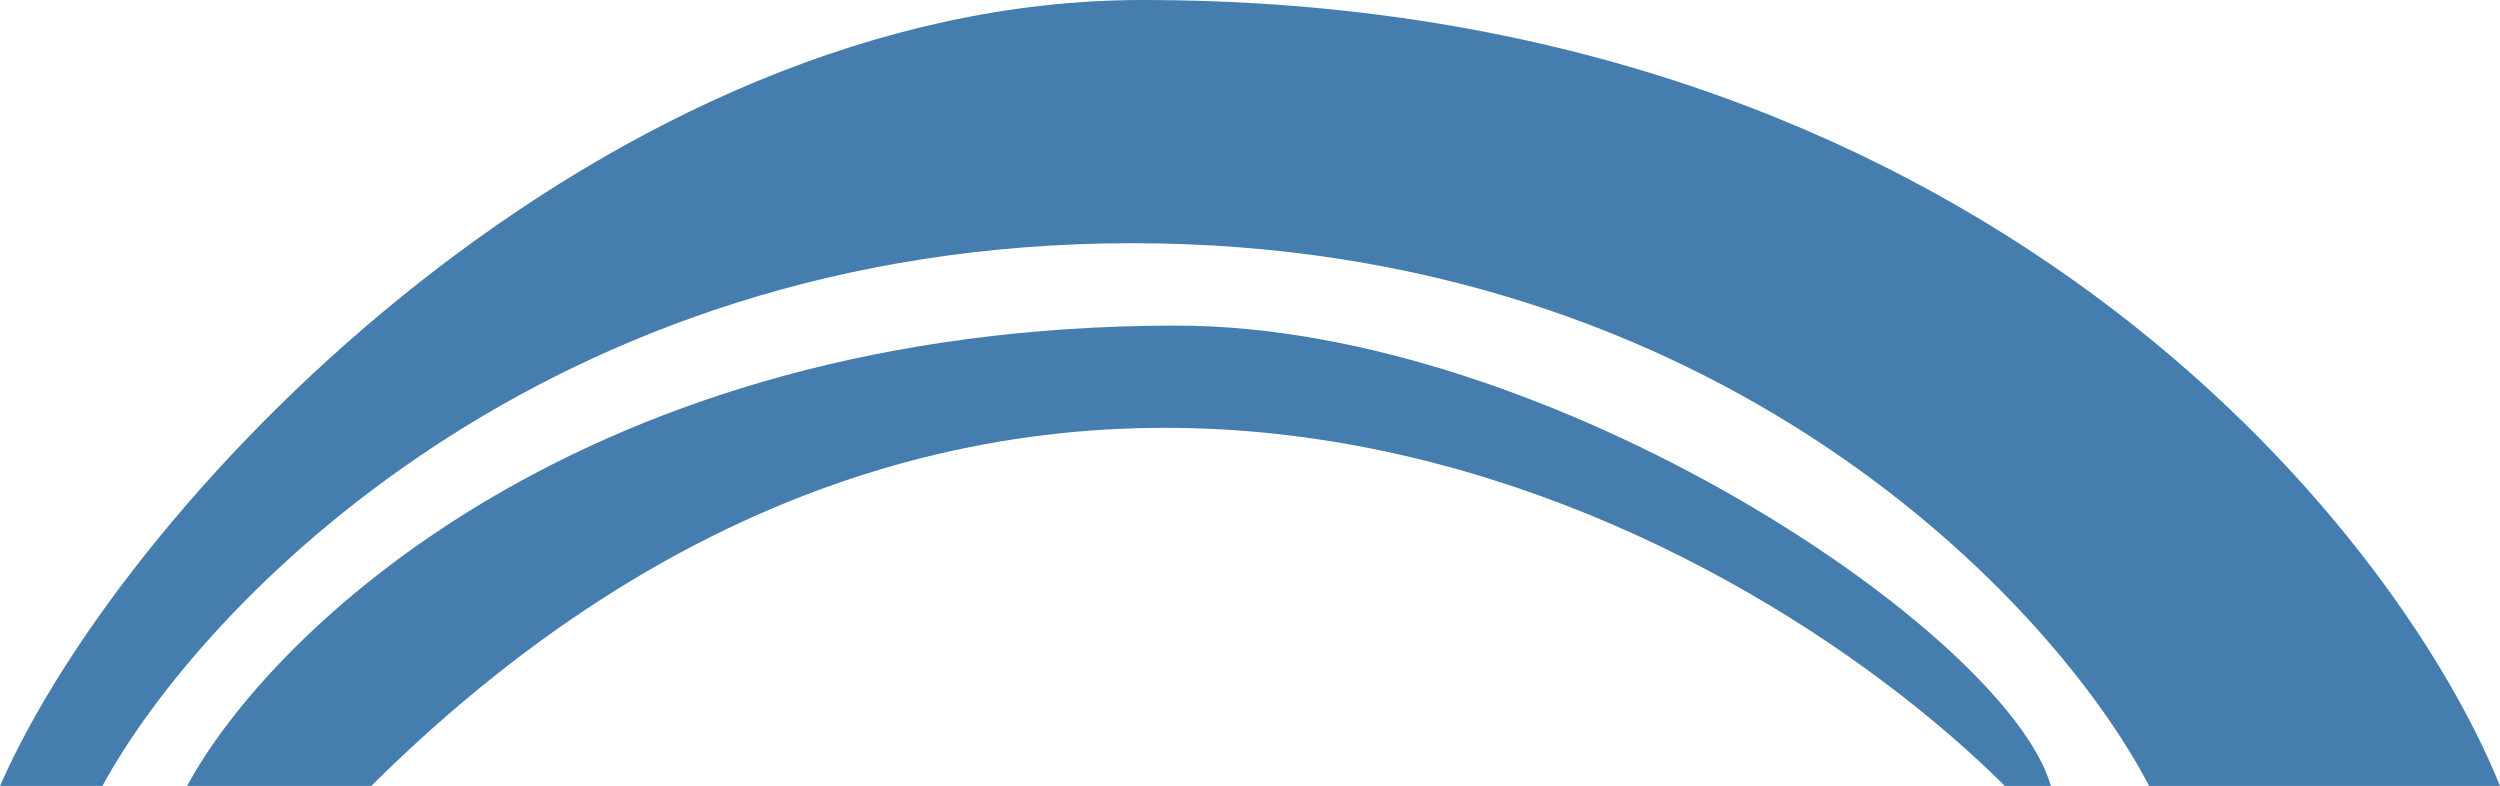
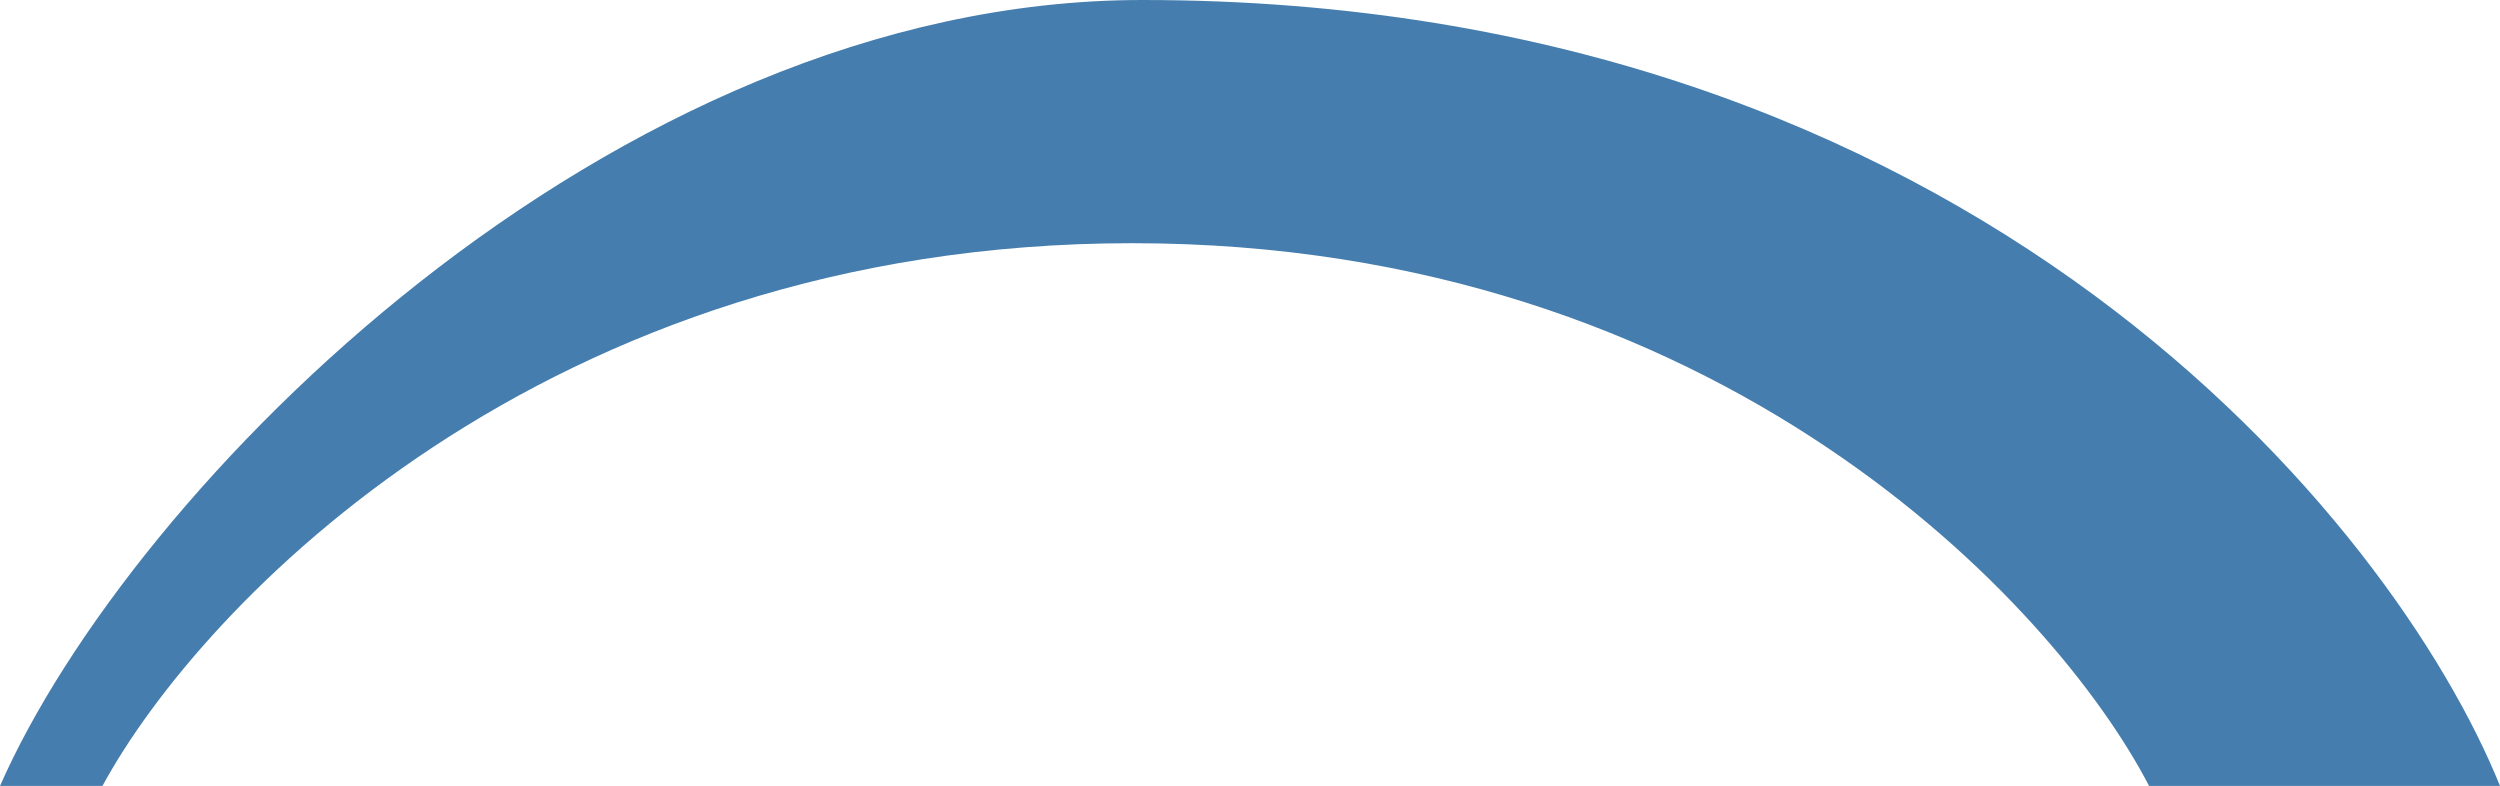
<svg xmlns="http://www.w3.org/2000/svg" width="668" height="210" viewBox="0 0 668 210" fill="none">
-   <path d="M99.185 210C274.066 36.707 463.064 137.795 535.704 210H548C536.159 169 414.107 87 314.37 87C155.885 87 72.088 169 50 210H99.185Z" fill="#457EAE" />
  <path d="M27.377 210H0C34.906 130.651 162.893 0 305.254 0C527.556 0 639.71 140 668 210H574.234C549.138 161.661 459.661 64.984 302.516 64.984C145.372 64.984 53.613 161.661 27.377 210Z" fill="#457EAE" />
</svg>